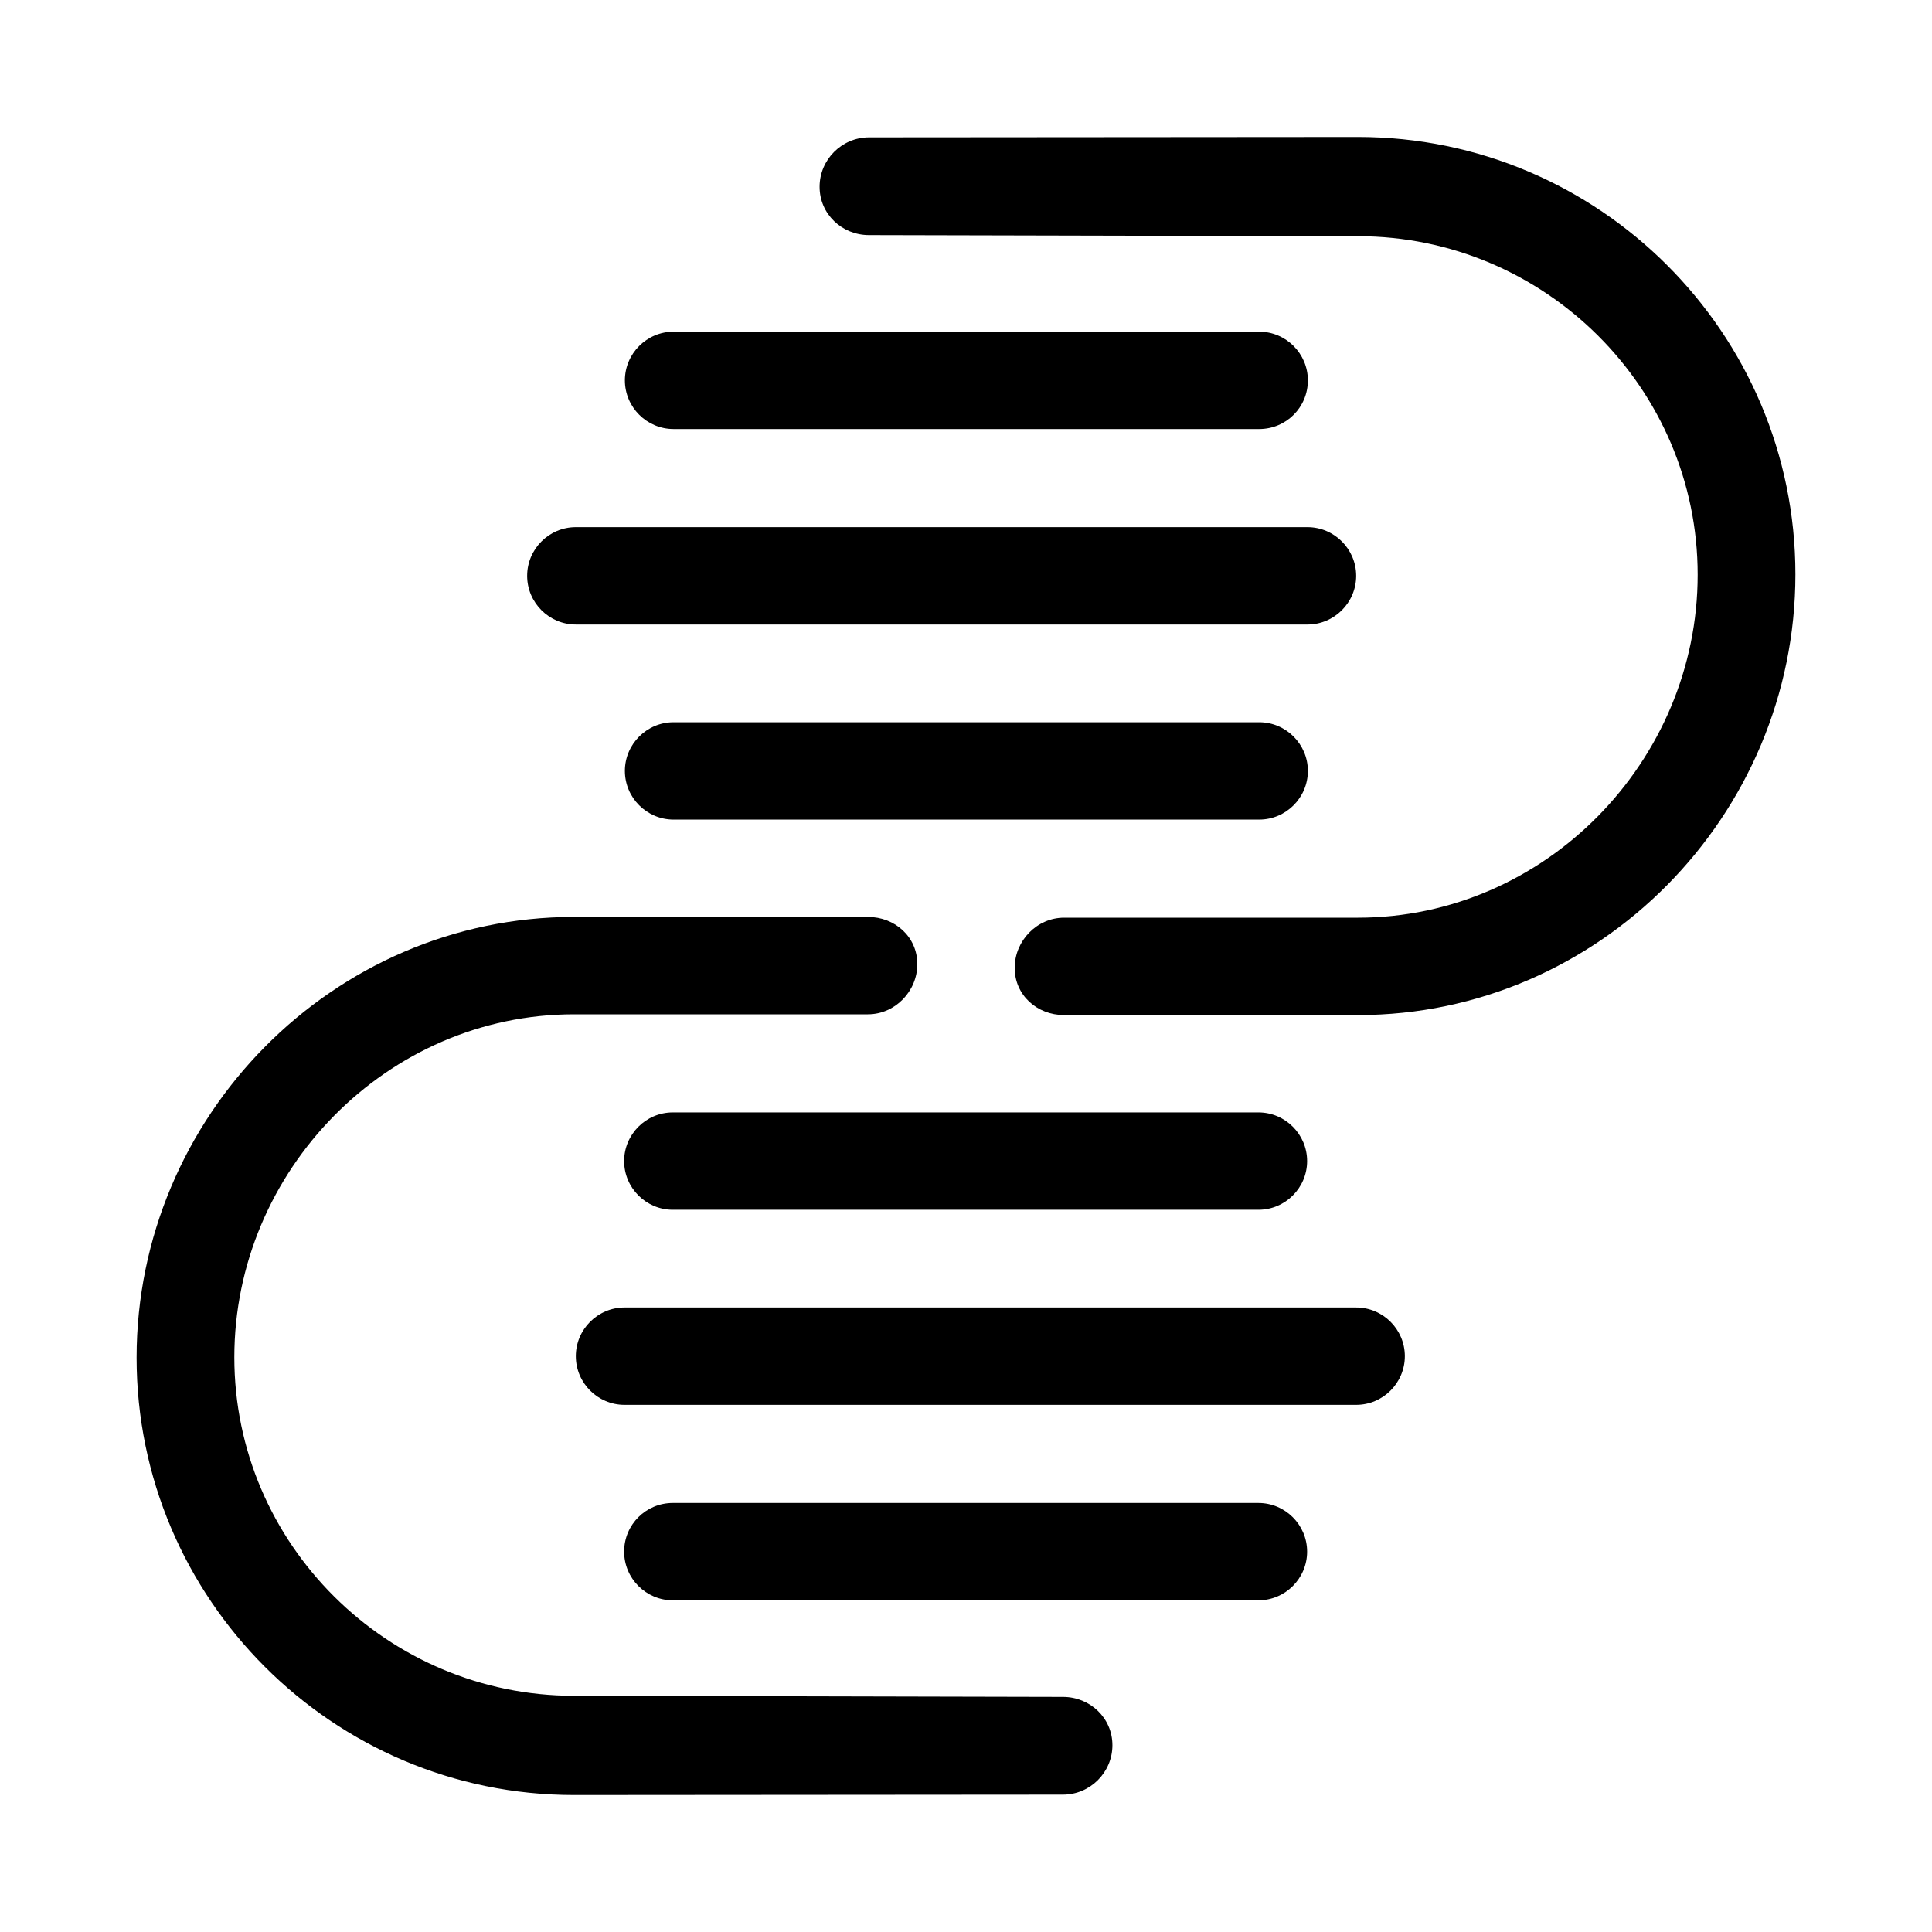
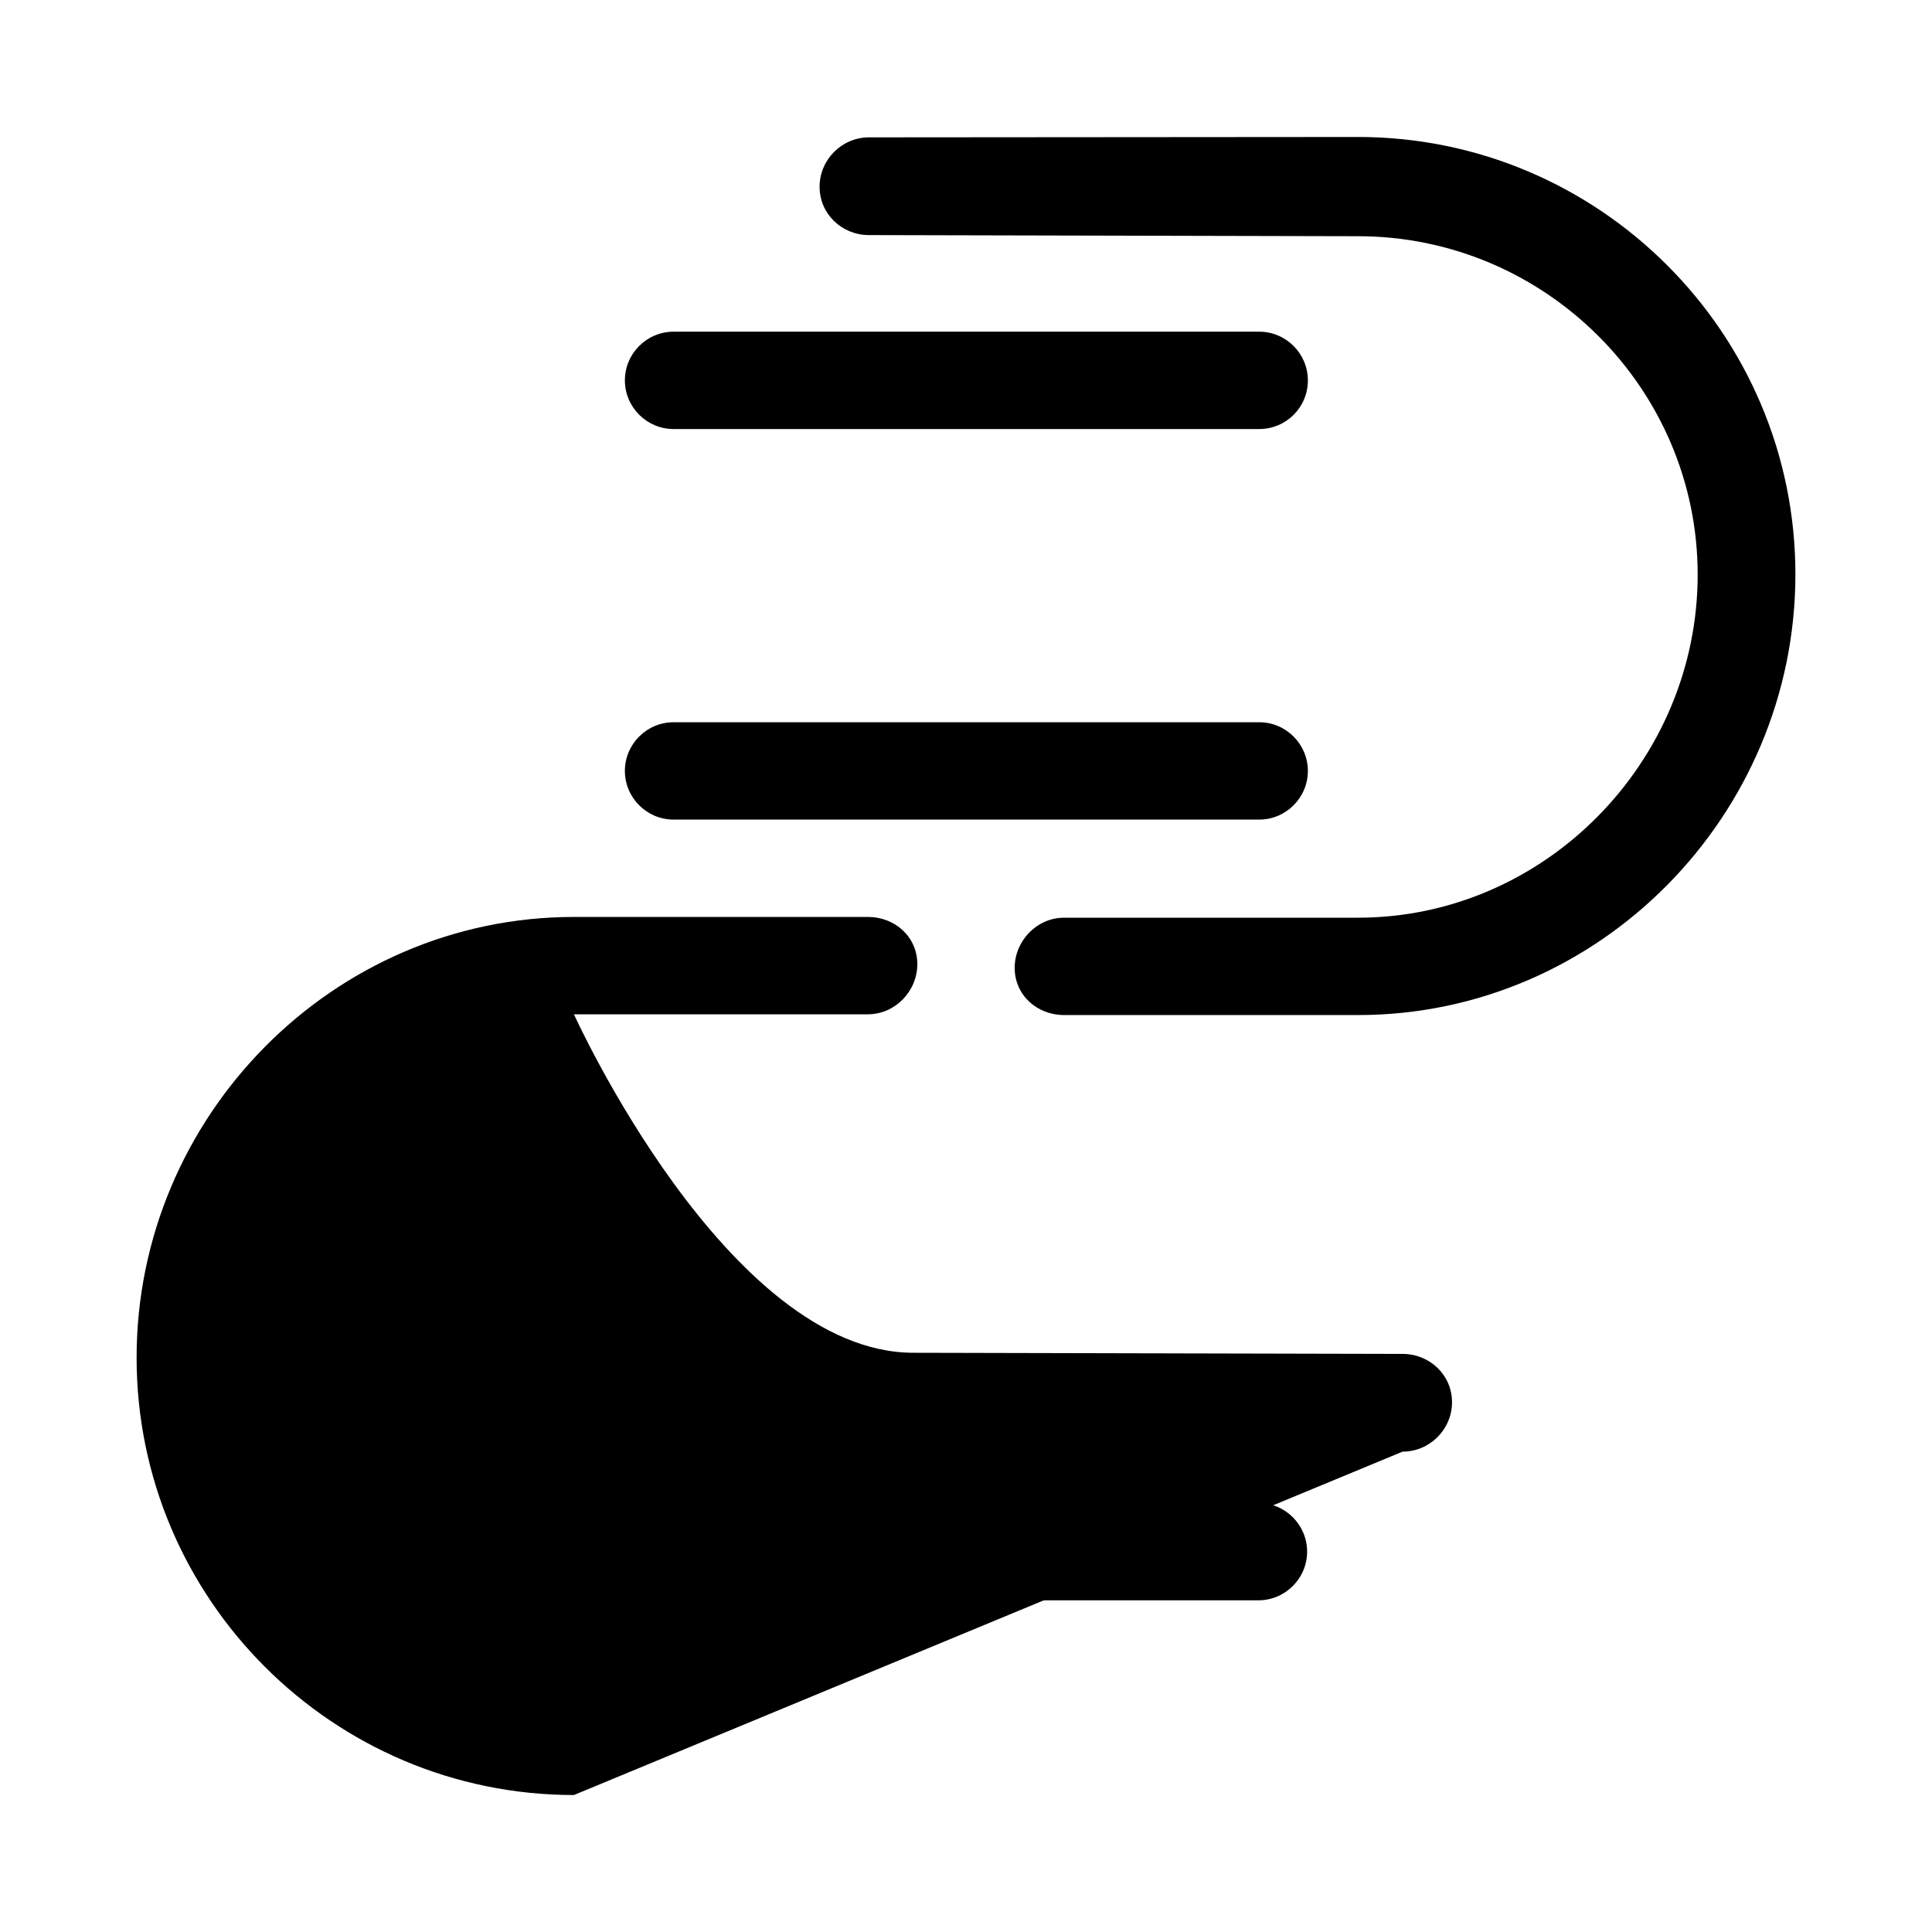
<svg xmlns="http://www.w3.org/2000/svg" version="1.1" id="uuid-f6fcf23f-78d2-42b2-9ea7-35d902d13c8d" x="0px" y="0px" viewBox="0 0 512 512" style="enable-background:new 0 0 512 512;" xml:space="preserve">
  <style type="text/css">
	.st0{fill:#FFFFFF;}
</style>
  <g>
-     <path d="M346.5,165.5H152.6c-7.1,0-12.9-5.8-12.9-12.9s5.8-12.9,12.9-12.9h193.9c7.1,0,12.9,5.8,12.9,12.9S353.6,165.5,346.5,165.5   L346.5,165.5z" />
    <path d="M333.7,113.7H178.5c-7.1,0-12.9-5.8-12.9-12.9c0-7.1,5.8-12.9,12.9-12.9h155.2c7.1,0,12.9,5.8,12.9,12.9   C346.6,108,340.8,113.7,333.7,113.7z" />
    <path d="M333.7,217.2H178.5c-7.1,0-12.9-5.8-12.9-12.9s5.8-12.9,12.9-12.9h155.2c7.1,0,12.9,5.8,12.9,12.9   C346.6,211.4,340.8,217.2,333.7,217.2z" />
    <path d="M359.9,36.3c63.9,0,115.9,52,115.9,115.9s-52,116.8-115.9,116.8l-77.9,0c-7.2,0-13.1-5.3-13.1-12.5   c0-7.2,5.9-13.3,13.1-13.3l77.9,0c49.5,0,90-41.4,90-90.9s-40.6-89.7-90-89.7l-129.6-0.3c-7.2,0-13.1-5.6-13.1-12.8   c0-7.2,5.9-13.1,13.1-13.1" />
-     <path d="M165.5,346.5h193.9c7.1,0,12.9,5.8,12.9,12.9s-5.8,12.9-12.9,12.9H165.5c-7.1,0-12.9-5.8-12.9-12.9   S158.4,346.5,165.5,346.5z" />
    <path d="M178.3,398.3h155.2c7.1,0,12.9,5.8,12.9,12.9c0,7.1-5.8,12.9-12.9,12.9H178.3c-7.1,0-12.9-5.8-12.9-12.9   C165.4,404,171.2,398.3,178.3,398.3L178.3,398.3z" />
-     <path d="M178.3,294.8h155.2c7.1,0,12.9,5.8,12.9,12.9s-5.8,12.9-12.9,12.9H178.3c-7.1,0-12.9-5.8-12.9-12.9   S171.2,294.8,178.3,294.8L178.3,294.8z" />
-     <path d="M152.1,475.7c-63.9,0-115.9-52-115.9-115.9s52-116.8,115.9-116.8l77.9,0c7.2,0,13.1,5.3,13.1,12.5   c0,7.2-5.9,13.3-13.1,13.3l-77.9,0c-49.5,0-90,41.4-90,90.9s40.6,89.7,90,89.7l129.6,0.3c7.2,0,13.1,5.6,13.1,12.8   c0,7.2-5.9,13.1-13.1,13.1" />
+     <path d="M152.1,475.7c-63.9,0-115.9-52-115.9-115.9s52-116.8,115.9-116.8l77.9,0c7.2,0,13.1,5.3,13.1,12.5   c0,7.2-5.9,13.3-13.1,13.3l-77.9,0s40.6,89.7,90,89.7l129.6,0.3c7.2,0,13.1,5.6,13.1,12.8   c0,7.2-5.9,13.1-13.1,13.1" />
  </g>
</svg>